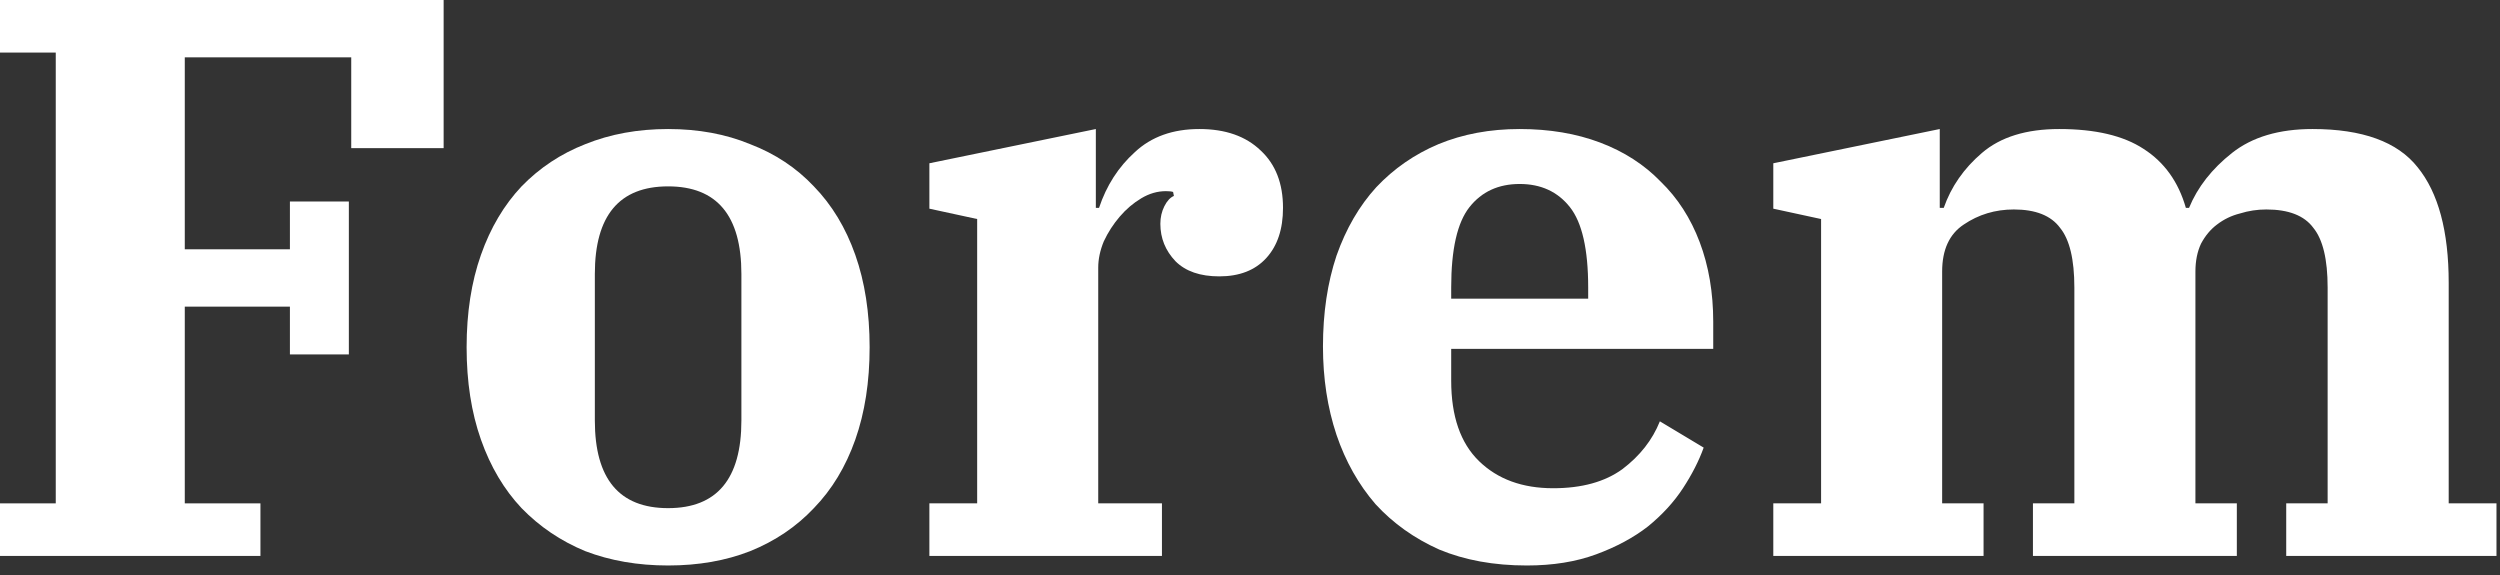
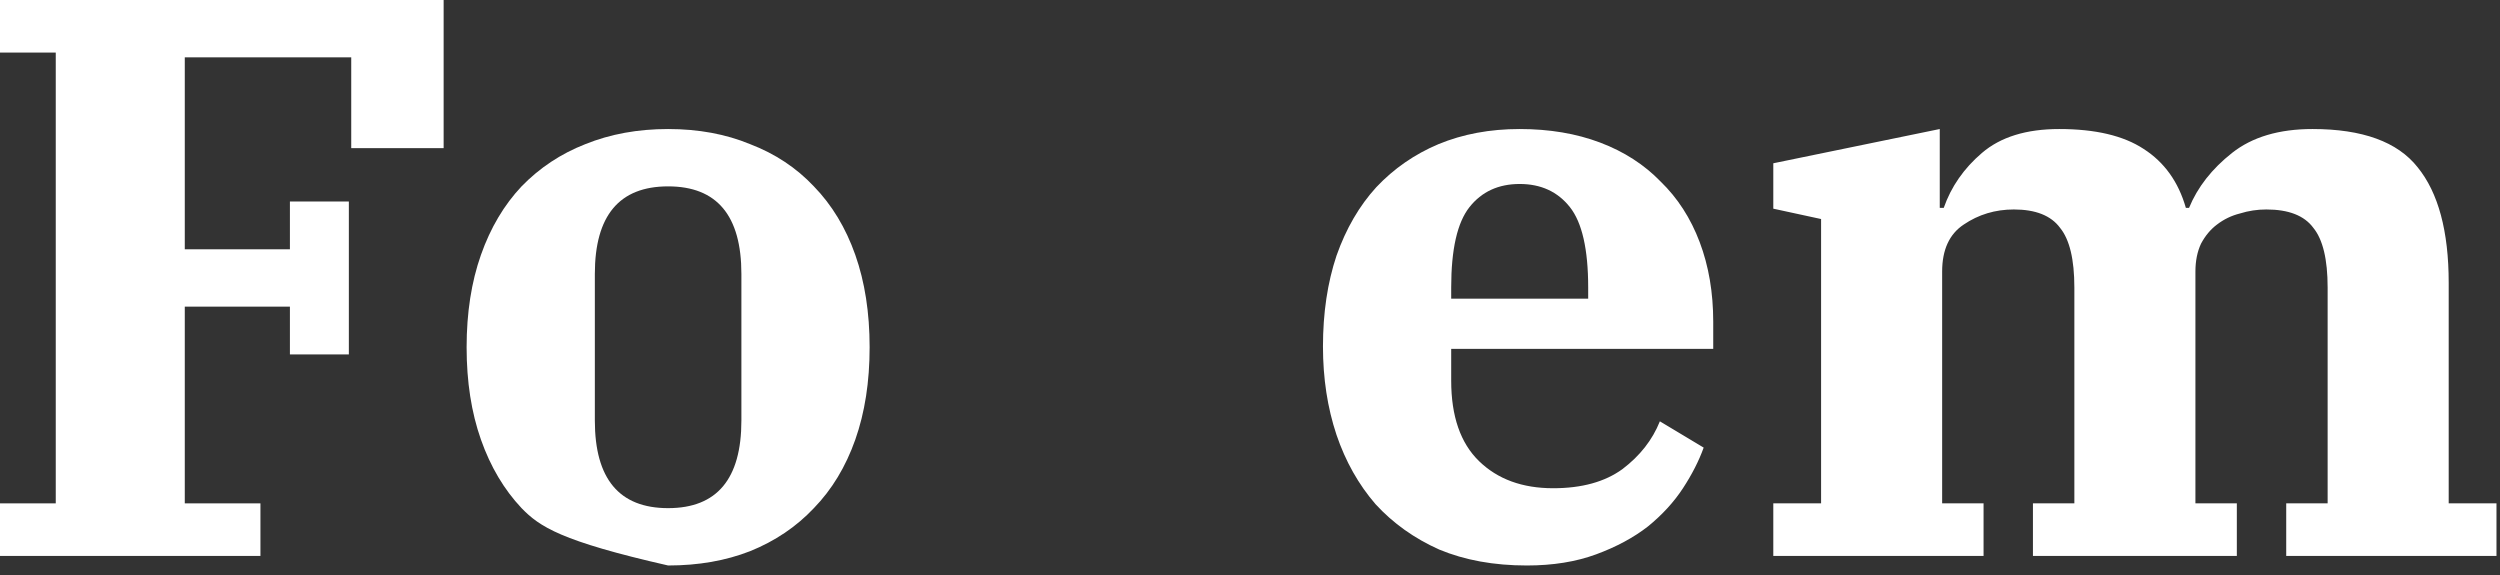
<svg xmlns="http://www.w3.org/2000/svg" width="113" height="26" viewBox="0 0 113 26" fill="none">
  <rect x="0" y="0" width="113" height="26" fill="#333333" stroke="none" />
  <path d="M80.153 22.752H82.313V9.9L80.153 9.432V7.38L87.677 5.832V9.396H87.857C88.193 8.436 88.769 7.608 89.585 6.912C90.425 6.192 91.589 5.832 93.077 5.832C94.709 5.832 95.981 6.132 96.893 6.732C97.829 7.332 98.465 8.22 98.801 9.396H98.945C99.329 8.46 99.977 7.632 100.889 6.912C101.801 6.192 103.013 5.832 104.525 5.832C106.781 5.832 108.365 6.408 109.277 7.56C110.213 8.712 110.681 10.452 110.681 12.78V22.752H112.841V25.128H103.337V22.752H105.209V12.996C105.209 11.724 104.993 10.824 104.561 10.296C104.153 9.744 103.445 9.468 102.437 9.468C102.029 9.468 101.633 9.528 101.249 9.648C100.865 9.744 100.517 9.912 100.205 10.152C99.917 10.368 99.677 10.656 99.485 11.016C99.317 11.376 99.233 11.796 99.233 12.276V22.752H101.105V25.128H91.889V22.752H93.761V12.996C93.761 11.724 93.545 10.824 93.113 10.296C92.705 9.744 92.009 9.468 91.025 9.468C90.185 9.468 89.429 9.696 88.757 10.152C88.109 10.584 87.785 11.292 87.785 12.276V22.752H89.657V25.128H80.153V22.752Z" fill="white" />
  <path d="M69.014 25.56C67.526 25.56 66.206 25.32 65.054 24.84C63.926 24.336 62.966 23.652 62.174 22.788C61.406 21.9 60.818 20.856 60.41 19.656C60.002 18.432 59.798 17.1 59.798 15.66C59.798 14.148 60.002 12.78 60.41 11.556C60.842 10.332 61.442 9.3 62.21 8.46C63.002 7.62 63.938 6.972 65.018 6.516C66.122 6.06 67.346 5.832 68.69 5.832C70.034 5.832 71.246 6.036 72.326 6.444C73.406 6.852 74.318 7.44 75.062 8.208C75.83 8.952 76.418 9.864 76.826 10.944C77.234 12.024 77.438 13.224 77.438 14.544V15.768H65.594V17.208C65.594 18.816 66.014 20.028 66.854 20.844C67.694 21.66 68.81 22.068 70.202 22.068C71.498 22.068 72.542 21.78 73.334 21.204C74.126 20.604 74.69 19.884 75.026 19.044L77.006 20.232C76.79 20.832 76.478 21.444 76.07 22.068C75.662 22.692 75.134 23.268 74.486 23.796C73.838 24.3 73.058 24.72 72.146 25.056C71.234 25.392 70.19 25.56 69.014 25.56ZM65.594 13.5H71.786V12.996C71.786 11.268 71.51 10.056 70.958 9.36C70.406 8.664 69.65 8.316 68.69 8.316C67.73 8.316 66.974 8.664 66.422 9.36C65.87 10.056 65.594 11.268 65.594 12.996V13.5Z" fill="white" />
-   <path d="M42.008 22.752H44.168V9.9L42.008 9.432V7.38L49.532 5.832V9.396H49.676C50.012 8.388 50.552 7.548 51.296 6.876C52.04 6.18 53.012 5.832 54.212 5.832C55.388 5.832 56.312 6.156 56.984 6.804C57.656 7.428 57.992 8.292 57.992 9.396C57.992 10.356 57.74 11.112 57.236 11.664C56.732 12.216 56.024 12.492 55.112 12.492C54.248 12.492 53.588 12.264 53.132 11.808C52.676 11.328 52.448 10.764 52.448 10.116C52.448 9.828 52.508 9.564 52.628 9.324C52.748 9.084 52.892 8.928 53.06 8.856L53.024 8.676C52.952 8.652 52.844 8.64 52.7 8.64C52.316 8.64 51.944 8.748 51.584 8.964C51.224 9.18 50.9 9.456 50.612 9.792C50.324 10.128 50.084 10.5 49.892 10.908C49.724 11.316 49.64 11.712 49.64 12.096V22.752H52.52V25.128H42.008V22.752Z" fill="white" />
-   <path d="M30.199 22.968C32.407 22.968 33.511 21.648 33.511 19.008V12.384C33.511 9.744 32.407 8.424 30.199 8.424C27.991 8.424 26.887 9.744 26.887 12.384V19.008C26.887 21.648 27.991 22.968 30.199 22.968ZM30.199 25.56C28.831 25.56 27.583 25.344 26.455 24.912C25.351 24.456 24.391 23.808 23.575 22.968C22.783 22.128 22.171 21.096 21.739 19.872C21.307 18.648 21.091 17.256 21.091 15.696C21.091 14.136 21.307 12.744 21.739 11.52C22.171 10.296 22.783 9.264 23.575 8.424C24.391 7.584 25.351 6.948 26.455 6.516C27.583 6.06 28.831 5.832 30.199 5.832C31.567 5.832 32.803 6.06 33.907 6.516C35.035 6.948 35.995 7.584 36.787 8.424C37.603 9.264 38.227 10.296 38.659 11.52C39.091 12.744 39.307 14.136 39.307 15.696C39.307 17.256 39.091 18.648 38.659 19.872C38.227 21.096 37.603 22.128 36.787 22.968C35.995 23.808 35.035 24.456 33.907 24.912C32.803 25.344 31.567 25.56 30.199 25.56Z" fill="white" />
+   <path d="M30.199 22.968C32.407 22.968 33.511 21.648 33.511 19.008V12.384C33.511 9.744 32.407 8.424 30.199 8.424C27.991 8.424 26.887 9.744 26.887 12.384V19.008C26.887 21.648 27.991 22.968 30.199 22.968ZM30.199 25.56C25.351 24.456 24.391 23.808 23.575 22.968C22.783 22.128 22.171 21.096 21.739 19.872C21.307 18.648 21.091 17.256 21.091 15.696C21.091 14.136 21.307 12.744 21.739 11.52C22.171 10.296 22.783 9.264 23.575 8.424C24.391 7.584 25.351 6.948 26.455 6.516C27.583 6.06 28.831 5.832 30.199 5.832C31.567 5.832 32.803 6.06 33.907 6.516C35.035 6.948 35.995 7.584 36.787 8.424C37.603 9.264 38.227 10.296 38.659 11.52C39.091 12.744 39.307 14.136 39.307 15.696C39.307 17.256 39.091 18.648 38.659 19.872C38.227 21.096 37.603 22.128 36.787 22.968C35.995 23.808 35.035 24.456 33.907 24.912C32.803 25.344 31.567 25.56 30.199 25.56Z" fill="white" />
  <path d="M0 22.752H2.52V2.376H0V6.10352e-05H20.052V6.696H15.876V2.592H8.352V11.268H13.104V9.108H15.768V16.02H13.104V13.86H8.352V22.752H11.772V25.128H0V22.752Z" fill="white" />
</svg>